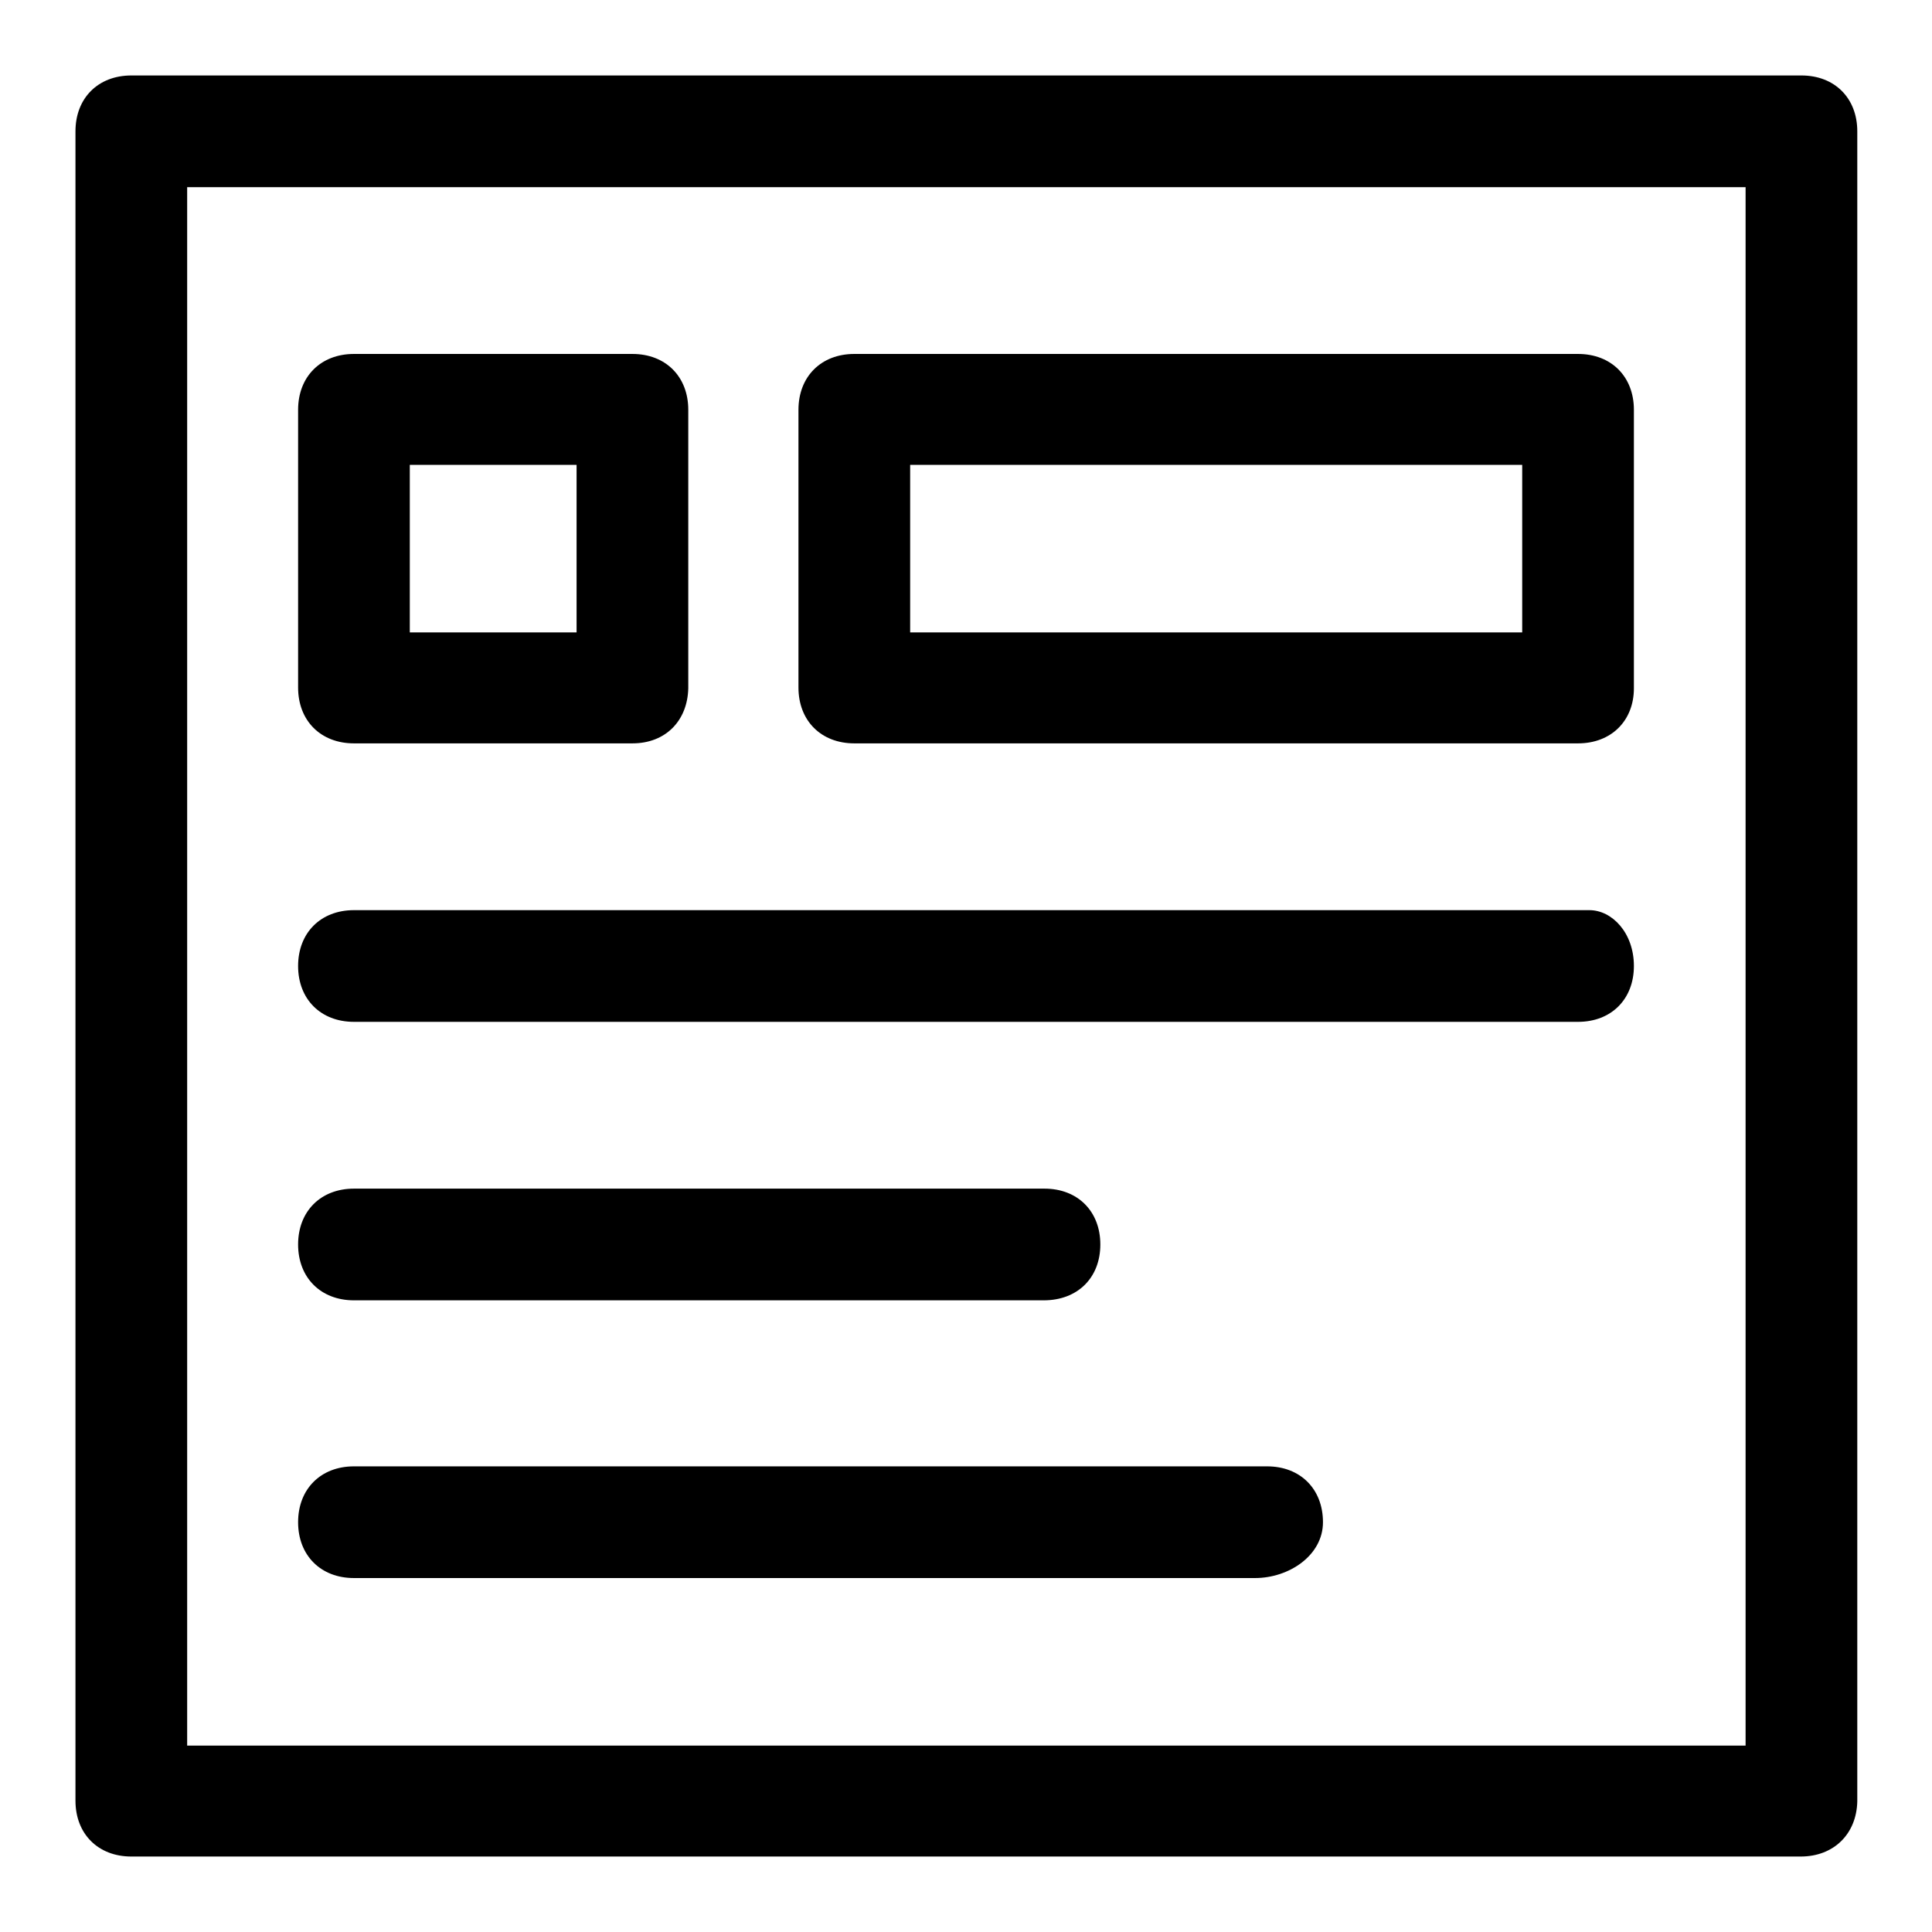
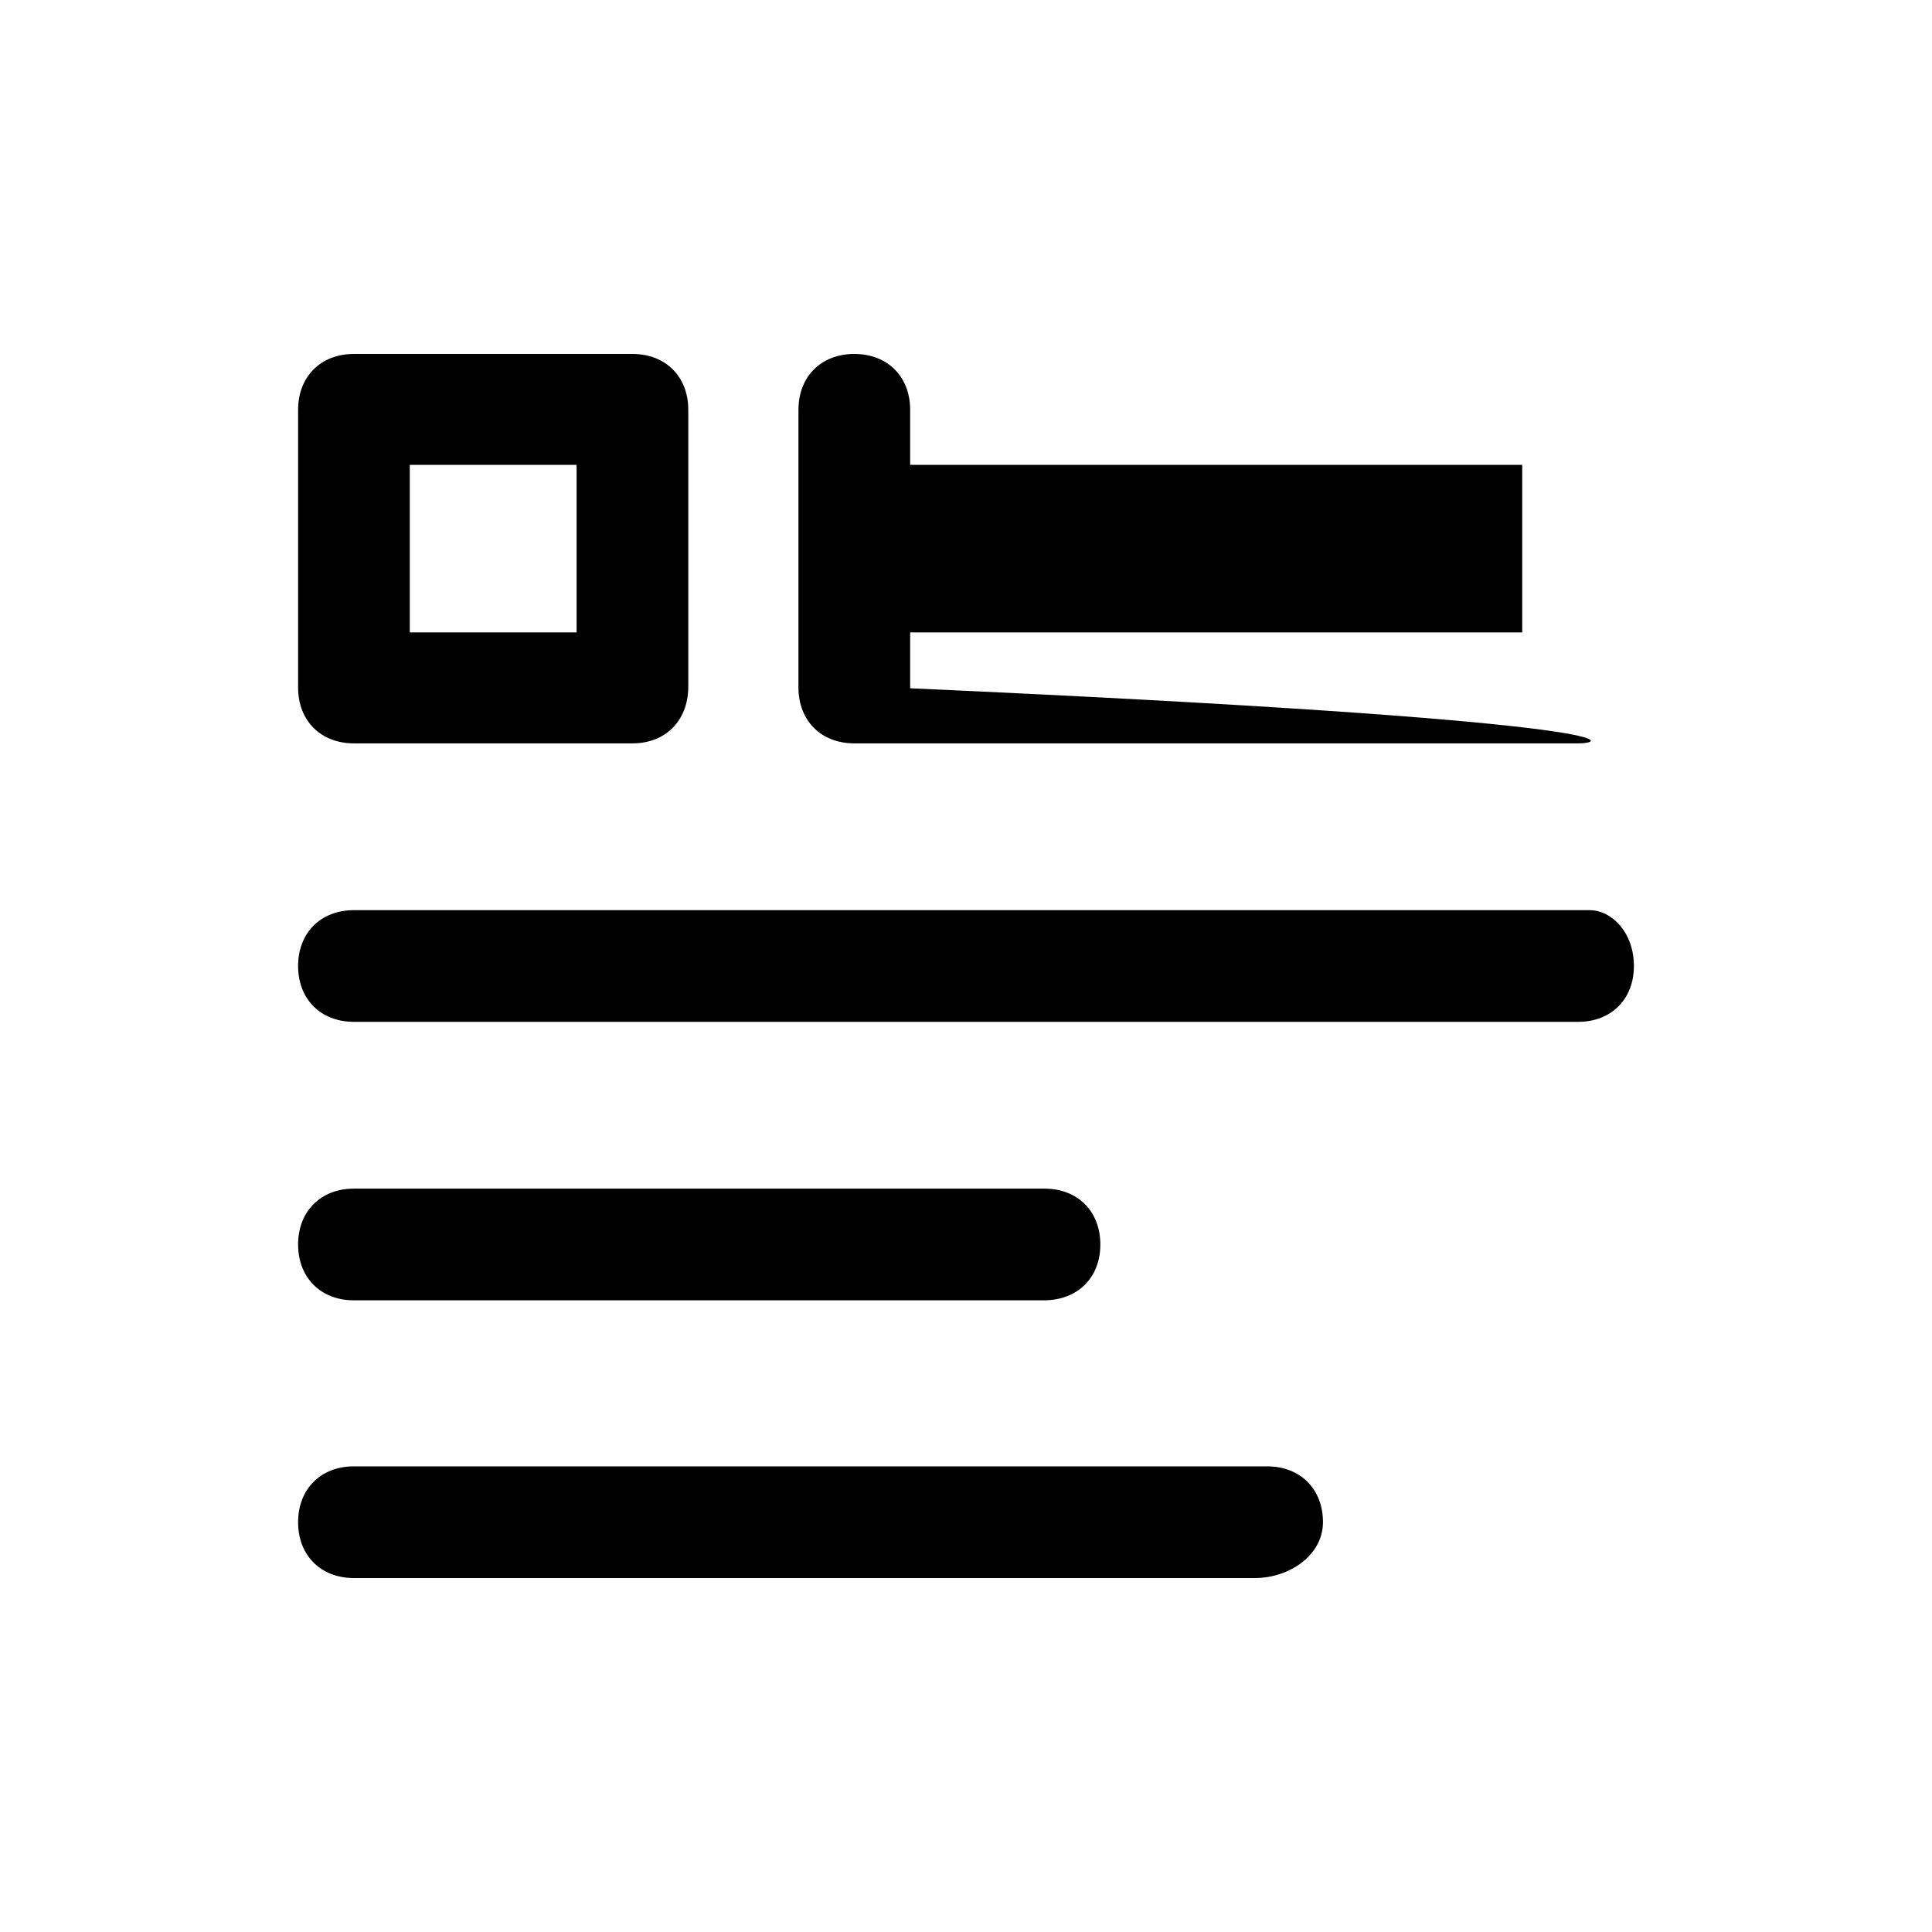
<svg xmlns="http://www.w3.org/2000/svg" version="1.1" x="0px" y="0px" viewBox="0 0 256 256" enable-background="new 0 0 256 256" xml:space="preserve">
  <g>
-     <path fill="#000000" d="M238.6,246H17.4c-4.4,0-7.4-3-7.4-7.4V17.4c0-4.4,3-7.4,7.4-7.4h221.3c4.4,0,7.4,3,7.4,7.4v221.3 C246,243,243,246,238.6,246z M24.8,231.3h206.5V24.8H24.8V231.3z" />
-     <path fill="#000000" d="M83.8,98.5H46.9c-4.4,0-7.4-3-7.4-7.4V54.3c0-4.4,3-7.4,7.4-7.4h36.9c4.4,0,7.4,3,7.4,7.4v36.9 C91.1,95.5,88.2,98.5,83.8,98.5z M54.3,83.8h22.1V61.6H54.3V83.8z M209.1,98.5h-95.9c-4.4,0-7.4-3-7.4-7.4V54.3 c0-4.4,3-7.4,7.4-7.4h95.9c4.4,0,7.4,3,7.4,7.4v36.9C216.5,95.5,213.5,98.5,209.1,98.5z M120.6,83.8h81.1V61.6h-81.1V83.8z  M209.1,135.4H46.9c-4.4,0-7.4-3-7.4-7.4s3-7.4,7.4-7.4h163.7c3,0,5.9,3,5.9,7.4S213.5,135.4,209.1,135.4z M138.3,172.3H46.9 c-4.4,0-7.4-3-7.4-7.4s3-7.4,7.4-7.4h91.5c4.4,0,7.4,3,7.4,7.4S142.8,172.3,138.3,172.3z M166.3,209.1H46.9c-4.4,0-7.4-3-7.4-7.4 s3-7.4,7.4-7.4h121c4.4,0,7.4,3,7.4,7.4S170.8,209.1,166.3,209.1L166.3,209.1z" />
+     <path fill="#000000" d="M83.8,98.5H46.9c-4.4,0-7.4-3-7.4-7.4V54.3c0-4.4,3-7.4,7.4-7.4h36.9c4.4,0,7.4,3,7.4,7.4v36.9 C91.1,95.5,88.2,98.5,83.8,98.5z M54.3,83.8h22.1V61.6H54.3V83.8z M209.1,98.5h-95.9c-4.4,0-7.4-3-7.4-7.4V54.3 c0-4.4,3-7.4,7.4-7.4c4.4,0,7.4,3,7.4,7.4v36.9C216.5,95.5,213.5,98.5,209.1,98.5z M120.6,83.8h81.1V61.6h-81.1V83.8z  M209.1,135.4H46.9c-4.4,0-7.4-3-7.4-7.4s3-7.4,7.4-7.4h163.7c3,0,5.9,3,5.9,7.4S213.5,135.4,209.1,135.4z M138.3,172.3H46.9 c-4.4,0-7.4-3-7.4-7.4s3-7.4,7.4-7.4h91.5c4.4,0,7.4,3,7.4,7.4S142.8,172.3,138.3,172.3z M166.3,209.1H46.9c-4.4,0-7.4-3-7.4-7.4 s3-7.4,7.4-7.4h121c4.4,0,7.4,3,7.4,7.4S170.8,209.1,166.3,209.1L166.3,209.1z" />
  </g>
</svg>